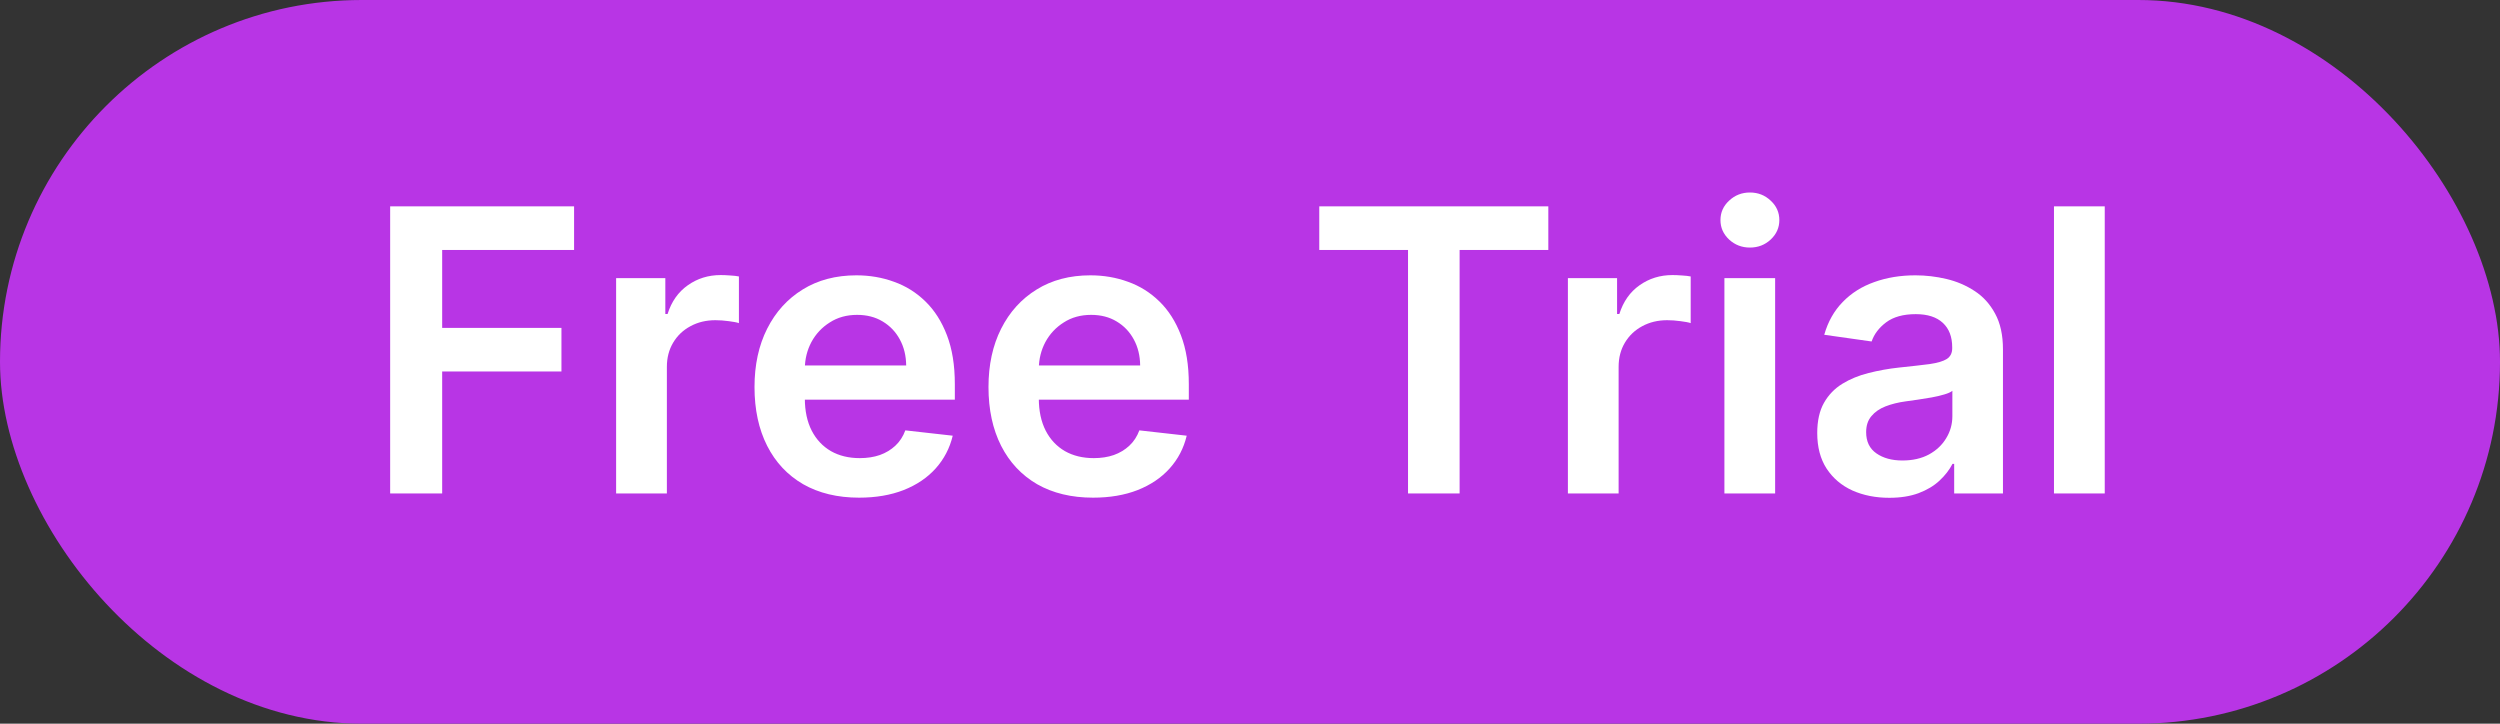
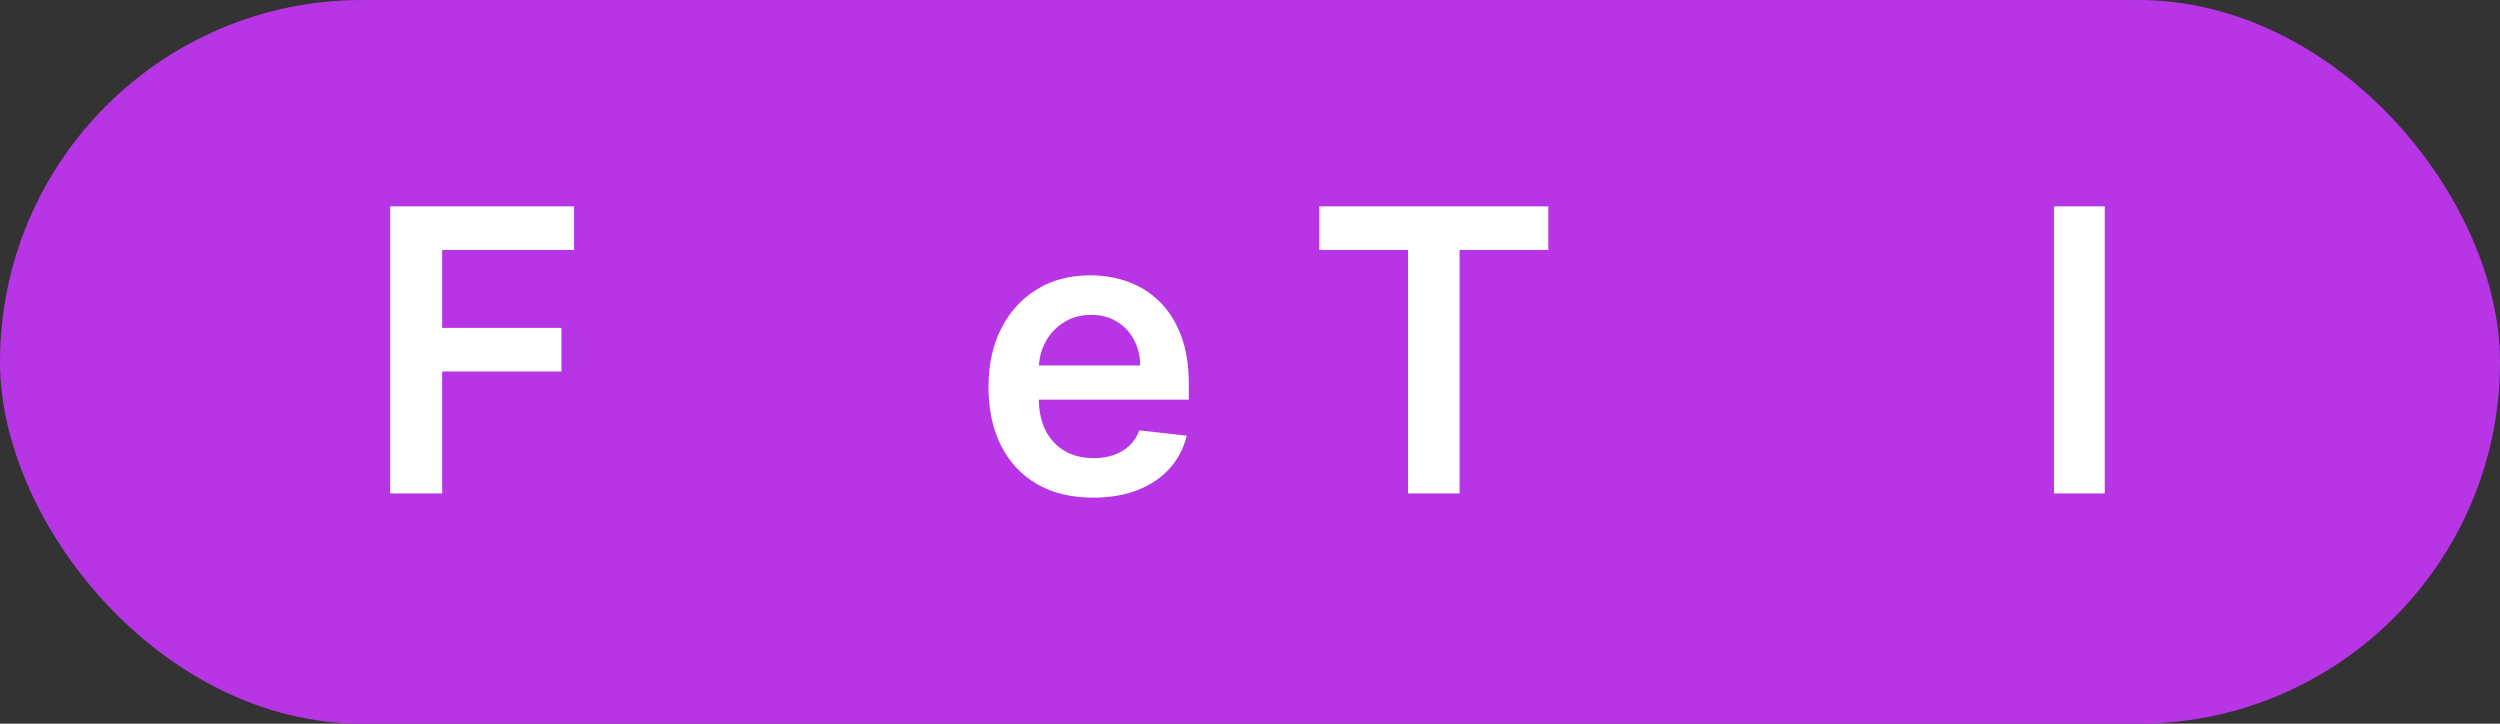
<svg xmlns="http://www.w3.org/2000/svg" width="76" height="22" viewBox="0 0 76 22" fill="none">
  <rect x="0" y="0" width="76" height="22" fill="#333333" stroke="none" />
  <rect width="76" height="22" rx="11" fill="#B835E5" />
  <path d="M11.861 15.001V6.273H17.452V7.599H13.442V9.968H17.068V11.293H13.442V15.001H11.861Z" fill="white" />
-   <path d="M18.73 15.001V8.455H20.226V9.546H20.294C20.413 9.168 20.618 8.877 20.908 8.673C21.2 8.465 21.534 8.362 21.909 8.362C21.994 8.362 22.09 8.366 22.195 8.374C22.302 8.38 22.392 8.39 22.463 8.404V9.823C22.398 9.8 22.294 9.781 22.152 9.763C22.013 9.744 21.878 9.734 21.747 9.734C21.466 9.734 21.213 9.795 20.989 9.917C20.767 10.036 20.592 10.202 20.465 10.415C20.337 10.629 20.273 10.874 20.273 11.153V15.001H18.73Z" fill="white" />
-   <path d="M26.116 15.129C25.46 15.129 24.893 14.992 24.416 14.72C23.941 14.444 23.576 14.055 23.321 13.552C23.065 13.046 22.937 12.451 22.937 11.766C22.937 11.093 23.065 10.502 23.321 9.994C23.579 9.482 23.94 9.085 24.403 8.8C24.866 8.513 25.41 8.37 26.035 8.37C26.439 8.37 26.819 8.435 27.177 8.566C27.538 8.694 27.856 8.893 28.132 9.163C28.41 9.433 28.629 9.776 28.788 10.194C28.947 10.609 29.027 11.103 29.027 11.677V12.15H23.662V11.11H27.548C27.545 10.815 27.481 10.552 27.356 10.322C27.231 10.089 27.056 9.906 26.832 9.772C26.61 9.638 26.352 9.572 26.056 9.572C25.741 9.572 25.464 9.648 25.226 9.802C24.987 9.952 24.801 10.151 24.667 10.398C24.537 10.643 24.47 10.911 24.467 11.204V12.111C24.467 12.492 24.537 12.819 24.676 13.092C24.815 13.361 25.01 13.569 25.26 13.714C25.51 13.856 25.802 13.927 26.137 13.927C26.362 13.927 26.565 13.896 26.747 13.833C26.929 13.768 27.086 13.673 27.22 13.548C27.353 13.423 27.454 13.268 27.522 13.083L28.963 13.245C28.872 13.626 28.698 13.958 28.443 14.242C28.19 14.523 27.866 14.742 27.471 14.898C27.076 15.052 26.625 15.129 26.116 15.129Z" fill="white" />
  <path d="M33.229 15.129C32.573 15.129 32.006 14.992 31.529 14.72C31.055 14.444 30.69 14.055 30.434 13.552C30.178 13.046 30.05 12.451 30.05 11.766C30.05 11.093 30.178 10.502 30.434 9.994C30.692 9.482 31.053 9.085 31.516 8.8C31.979 8.513 32.523 8.37 33.148 8.37C33.552 8.37 33.932 8.435 34.291 8.566C34.651 8.694 34.969 8.893 35.245 9.163C35.523 9.433 35.742 9.776 35.901 10.194C36.06 10.609 36.14 11.103 36.14 11.677V12.15H30.775V11.11H34.661C34.658 10.815 34.594 10.552 34.469 10.322C34.344 10.089 34.17 9.906 33.945 9.772C33.724 9.638 33.465 9.572 33.17 9.572C32.854 9.572 32.577 9.648 32.339 9.802C32.1 9.952 31.914 10.151 31.78 10.398C31.65 10.643 31.583 10.911 31.58 11.204V12.111C31.58 12.492 31.65 12.819 31.789 13.092C31.928 13.361 32.123 13.569 32.373 13.714C32.623 13.856 32.916 13.927 33.251 13.927C33.475 13.927 33.678 13.896 33.86 13.833C34.042 13.768 34.2 13.673 34.333 13.548C34.467 13.423 34.568 13.268 34.636 13.083L36.076 13.245C35.985 13.626 35.812 13.958 35.556 14.242C35.303 14.523 34.979 14.742 34.584 14.898C34.19 15.052 33.738 15.129 33.229 15.129Z" fill="white" />
  <path d="M40.106 7.599V6.273H47.069V7.599H44.372V15.001H42.804V7.599H40.106Z" fill="white" />
-   <path d="M47.664 15.001V8.455H49.159V9.546H49.228C49.347 9.168 49.551 8.877 49.841 8.673C50.134 8.465 50.468 8.362 50.843 8.362C50.928 8.362 51.023 8.366 51.128 8.374C51.236 8.38 51.326 8.39 51.397 8.404V9.823C51.331 9.8 51.228 9.781 51.086 9.763C50.946 9.744 50.811 9.734 50.681 9.734C50.4 9.734 50.147 9.795 49.922 9.917C49.701 10.036 49.526 10.202 49.398 10.415C49.27 10.629 49.206 10.874 49.206 11.153V15.001H47.664Z" fill="white" />
-   <path d="M52.422 15.001V8.455H53.964V15.001H52.422ZM53.197 7.526C52.953 7.526 52.742 7.445 52.566 7.283C52.39 7.119 52.302 6.921 52.302 6.691C52.302 6.458 52.39 6.261 52.566 6.099C52.742 5.934 52.953 5.852 53.197 5.852C53.444 5.852 53.654 5.934 53.828 6.099C54.004 6.261 54.092 6.458 54.092 6.691C54.092 6.921 54.004 7.119 53.828 7.283C53.654 7.445 53.444 7.526 53.197 7.526Z" fill="white" />
-   <path d="M57.434 15.133C57.019 15.133 56.646 15.059 56.313 14.911C55.984 14.761 55.722 14.539 55.529 14.246C55.339 13.954 55.244 13.593 55.244 13.164C55.244 12.795 55.312 12.489 55.448 12.248C55.584 12.006 55.771 11.813 56.006 11.668C56.242 11.523 56.508 11.414 56.803 11.34C57.102 11.264 57.41 11.208 57.728 11.174C58.111 11.134 58.423 11.099 58.661 11.068C58.9 11.033 59.073 10.982 59.181 10.914C59.292 10.843 59.347 10.734 59.347 10.586V10.56C59.347 10.239 59.252 9.991 59.062 9.815C58.871 9.638 58.597 9.55 58.239 9.55C57.861 9.55 57.562 9.633 57.34 9.798C57.121 9.962 56.974 10.157 56.897 10.381L55.457 10.177C55.57 9.779 55.758 9.447 56.019 9.18C56.281 8.91 56.6 8.708 56.978 8.575C57.356 8.438 57.773 8.37 58.231 8.37C58.546 8.37 58.86 8.407 59.173 8.481C59.485 8.555 59.771 8.677 60.029 8.847C60.288 9.015 60.495 9.244 60.651 9.533C60.81 9.823 60.89 10.185 60.89 10.62V15.001H59.407V14.102H59.356C59.262 14.283 59.13 14.454 58.959 14.613C58.792 14.769 58.58 14.896 58.325 14.992C58.072 15.086 57.775 15.133 57.434 15.133ZM57.834 13.999C58.144 13.999 58.413 13.938 58.64 13.816C58.867 13.691 59.042 13.526 59.164 13.322C59.289 13.117 59.352 12.894 59.352 12.653V11.881C59.303 11.921 59.221 11.958 59.104 11.992C58.991 12.026 58.863 12.056 58.721 12.082C58.579 12.107 58.438 12.13 58.299 12.15C58.16 12.17 58.039 12.187 57.937 12.201C57.707 12.232 57.501 12.283 57.319 12.354C57.137 12.425 56.994 12.525 56.889 12.653C56.783 12.778 56.731 12.94 56.731 13.139C56.731 13.423 56.834 13.637 57.042 13.782C57.249 13.927 57.514 13.999 57.834 13.999Z" fill="white" />
  <path d="M63.984 6.273V15.001H62.441V6.273H63.984Z" fill="white" />
</svg>